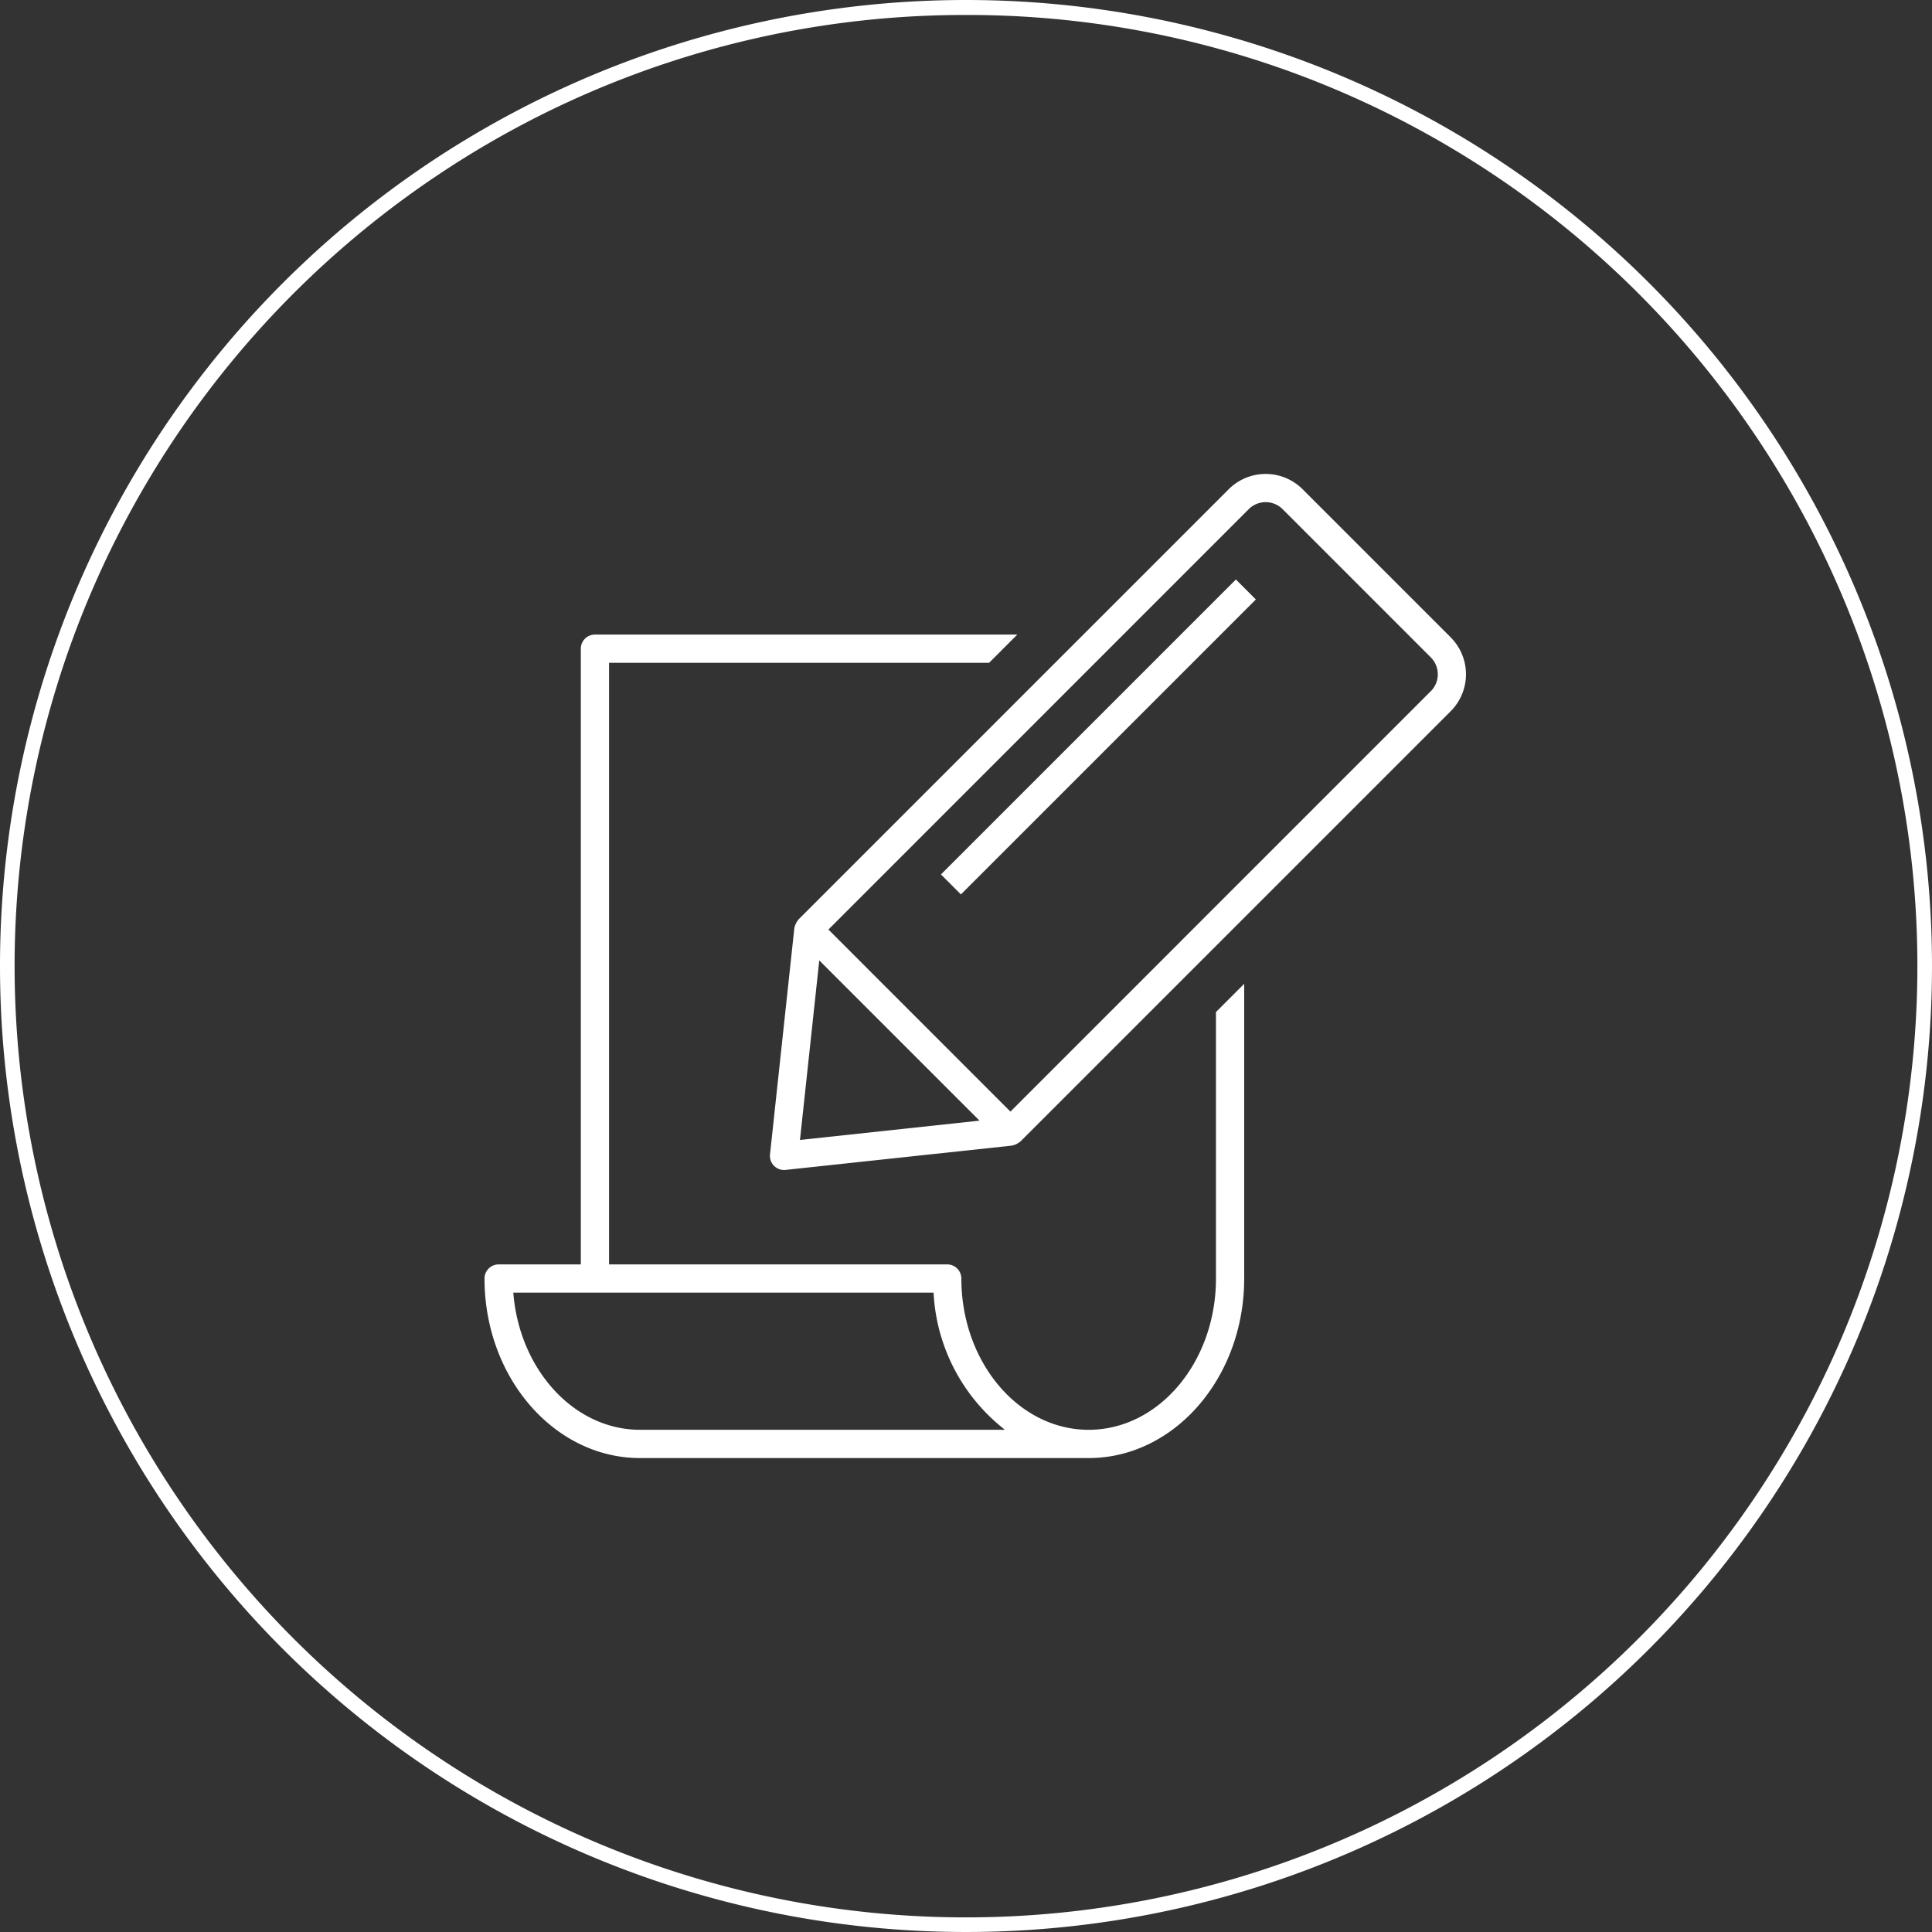
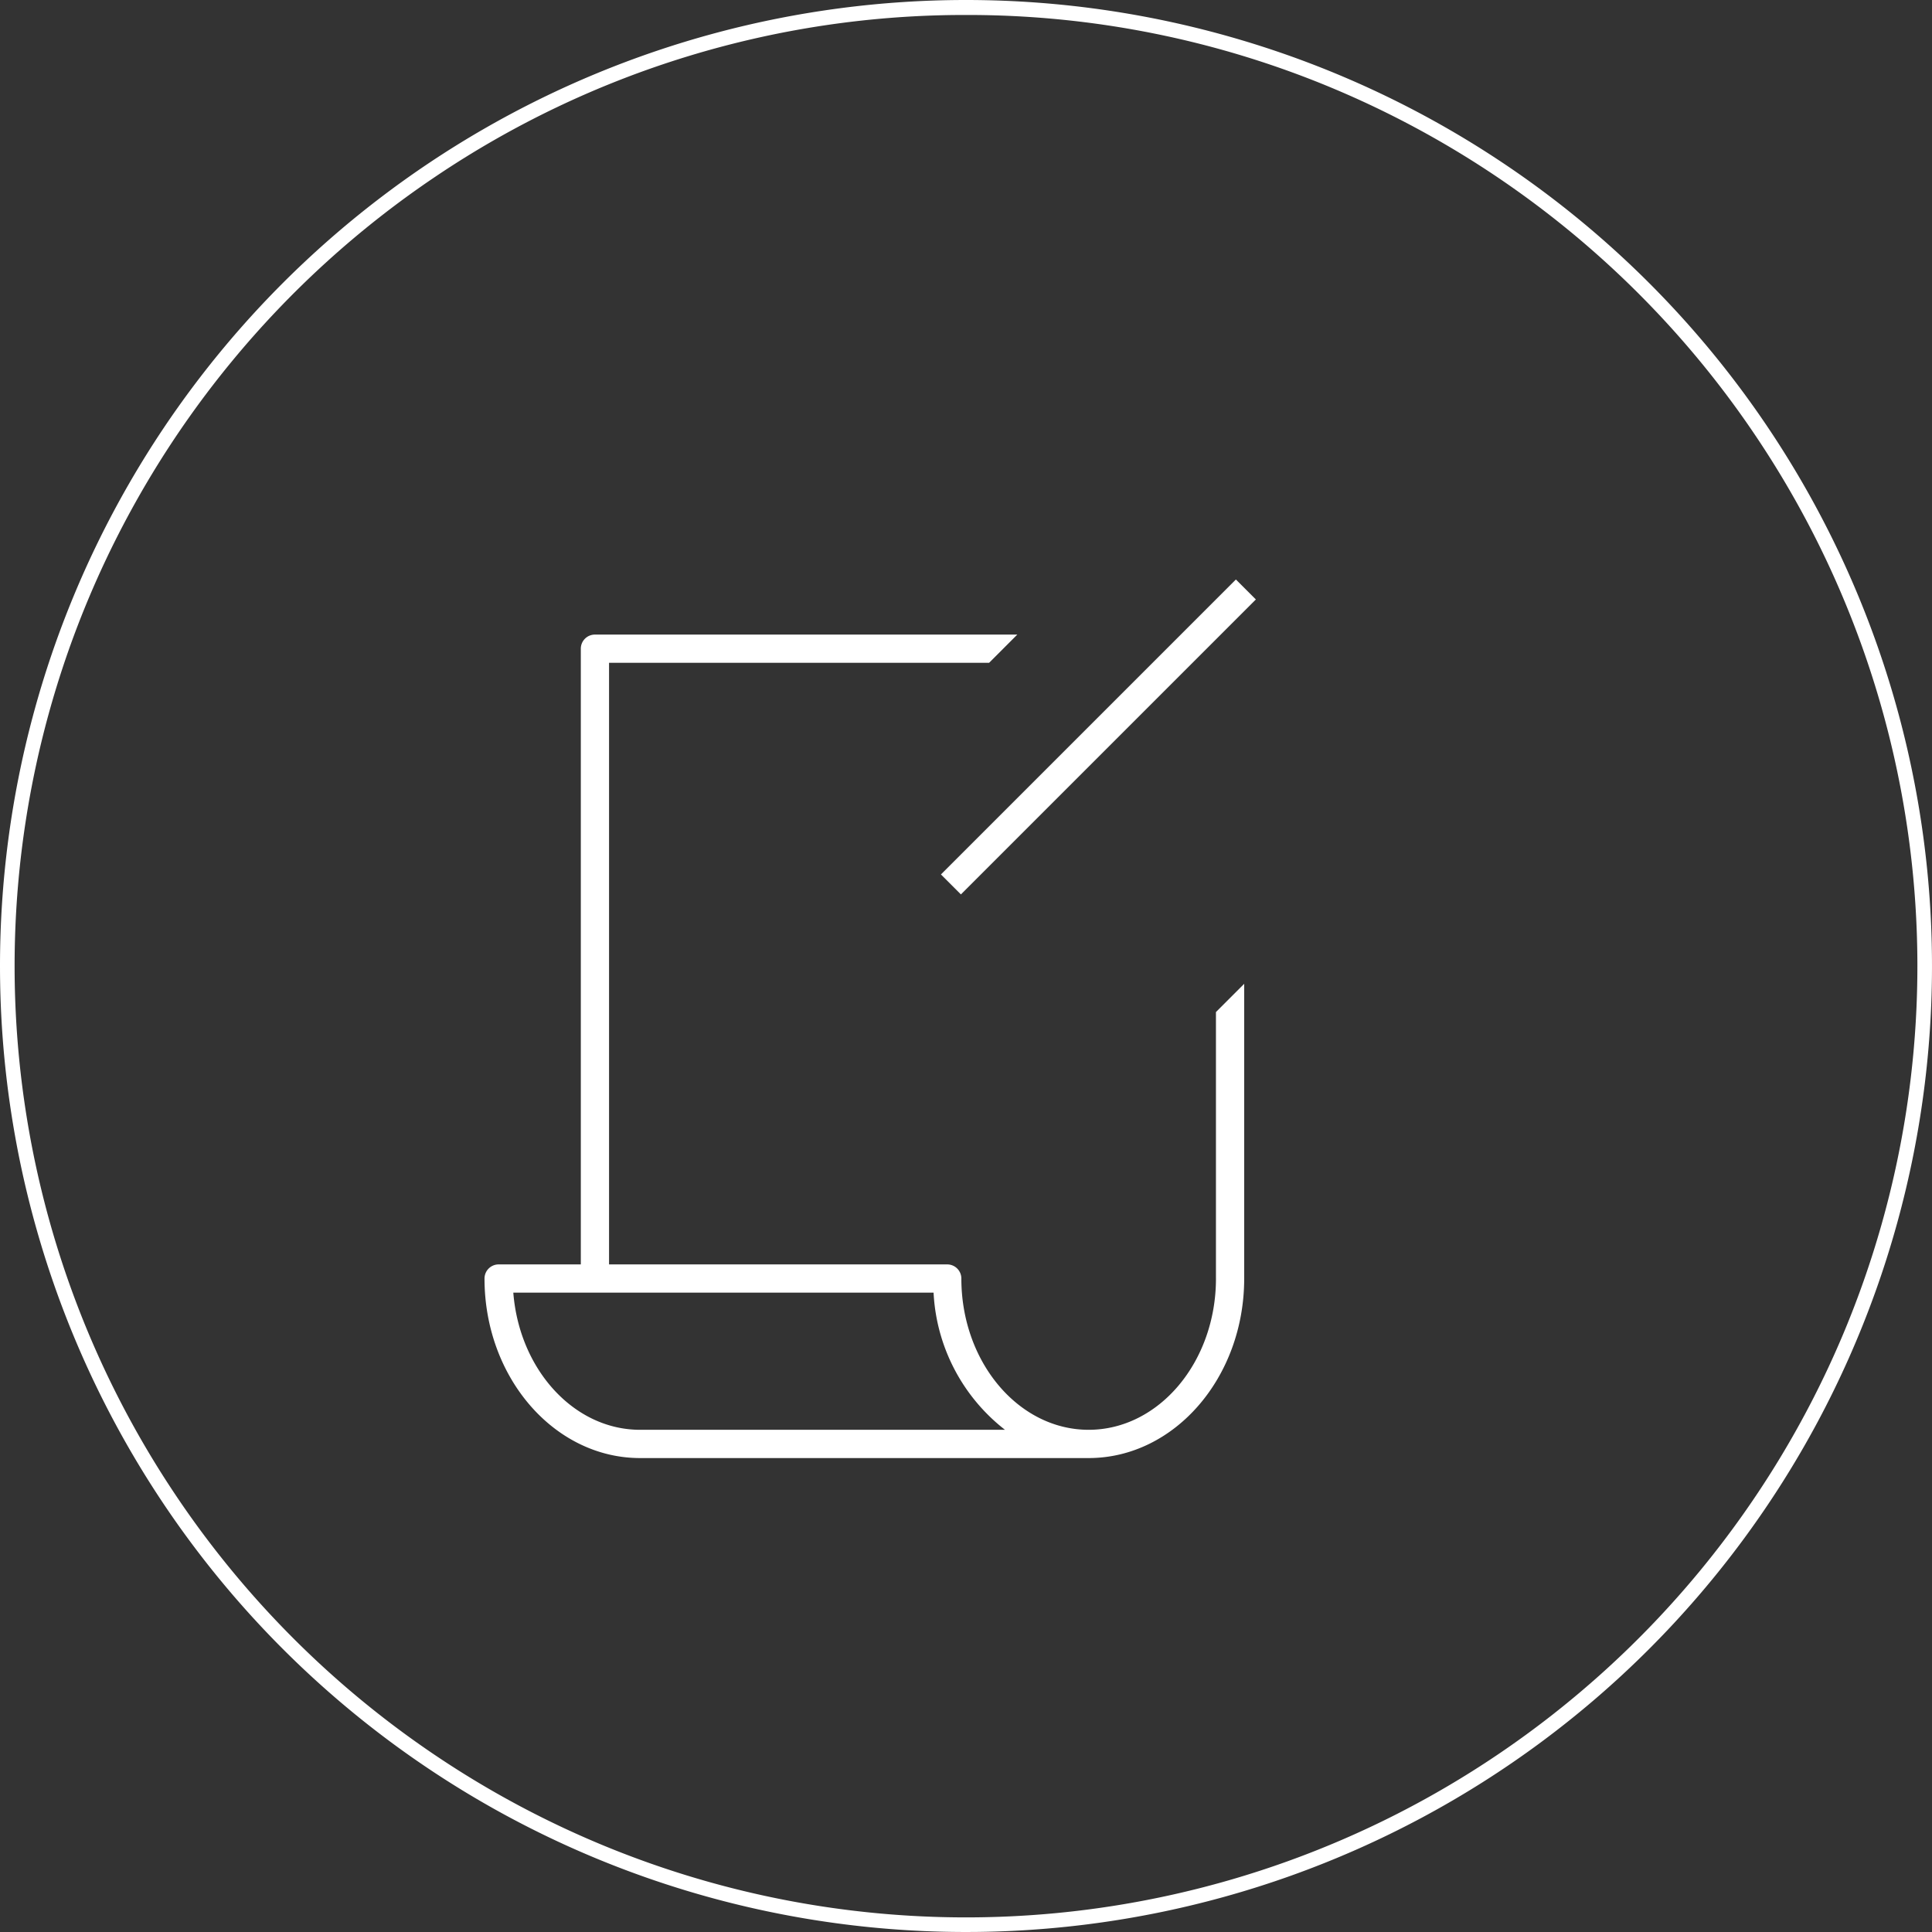
<svg xmlns="http://www.w3.org/2000/svg" width="129" height="129" viewBox="0 0 129 129">
  <rect x="0" y="0" width="129" height="129" fill="#333333" stroke="none" />
  <g id="flow-icon_5" transform="translate(-985 -1909)">
    <path id="楕円形_11" data-name="楕円形 11" d="M64.5,1A63.2,63.2,0,0,0,29,11.844,63.689,63.689,0,0,0,5.99,39.783,63.415,63.415,0,0,0,11.844,100,63.689,63.689,0,0,0,39.783,123.01,63.415,63.415,0,0,0,100,117.156,63.688,63.688,0,0,0,123.01,89.217,63.415,63.415,0,0,0,117.156,29,63.688,63.688,0,0,0,89.217,5.99,63.1,63.1,0,0,0,64.5,1m0-1A64.5,64.5,0,1,1,0,64.5,64.5,64.5,0,0,1,64.5,0Z" transform="translate(985 1909)" fill="#fff" />
    <g id="process-icon_3" transform="translate(1017.351 1940.646)">
      <g id="グループ_14" data-name="グループ 14" transform="translate(0 -0.001)">
        <path id="パス_52" data-name="パス 52" d="M48.839,79.968c0,5.57-3.813,10.1-8.5,10.1s-8.5-4.531-8.5-10.1a.943.943,0,0,0-.943-.943H8.315V38.857H33.689l1.886-1.886H7.373a.943.943,0,0,0-.943.943V79.025H.943A.943.943,0,0,0,0,79.968c0,6.609,4.659,11.987,10.386,11.987H40.338c5.727,0,10.386-5.377,10.386-11.987V60.289l-1.886,1.886V79.968Zm-38.452,10.1c-4.42,0-8.062-4.029-8.464-9.158H29.984a12.387,12.387,0,0,0,4.768,9.158Z" transform="translate(0 -26.245)" fill="#fff" />
        <rect id="長方形_125" data-name="長方形 125" width="27.856" height="1.886" transform="matrix(0.707, -0.707, 0.707, 0.707, 30.476, 26.742)" fill="#fff" />
-         <path id="パス_53" data-name="パス 53" d="M111.153,10.912,101.26,1.019a3.491,3.491,0,0,0-4.931,0L67.736,29.612a1.342,1.342,0,0,0-.411.707L65.7,45.431a.943.943,0,0,0,.937,1.044.906.906,0,0,0,.1-.006l15.112-1.622a1.289,1.289,0,0,0,.706-.411l28.594-28.594a3.49,3.49,0,0,0,0-4.931ZM67.7,44.469,68.989,32.48l10.7,10.7Zm42.117-29.961L81.752,42.576,69.6,30.42,97.663,2.352a1.6,1.6,0,0,1,2.264,0l9.892,9.893a1.6,1.6,0,0,1,0,2.264Z" transform="translate(-46.637 0.001)" fill="#fff" />
      </g>
    </g>
  </g>
</svg>